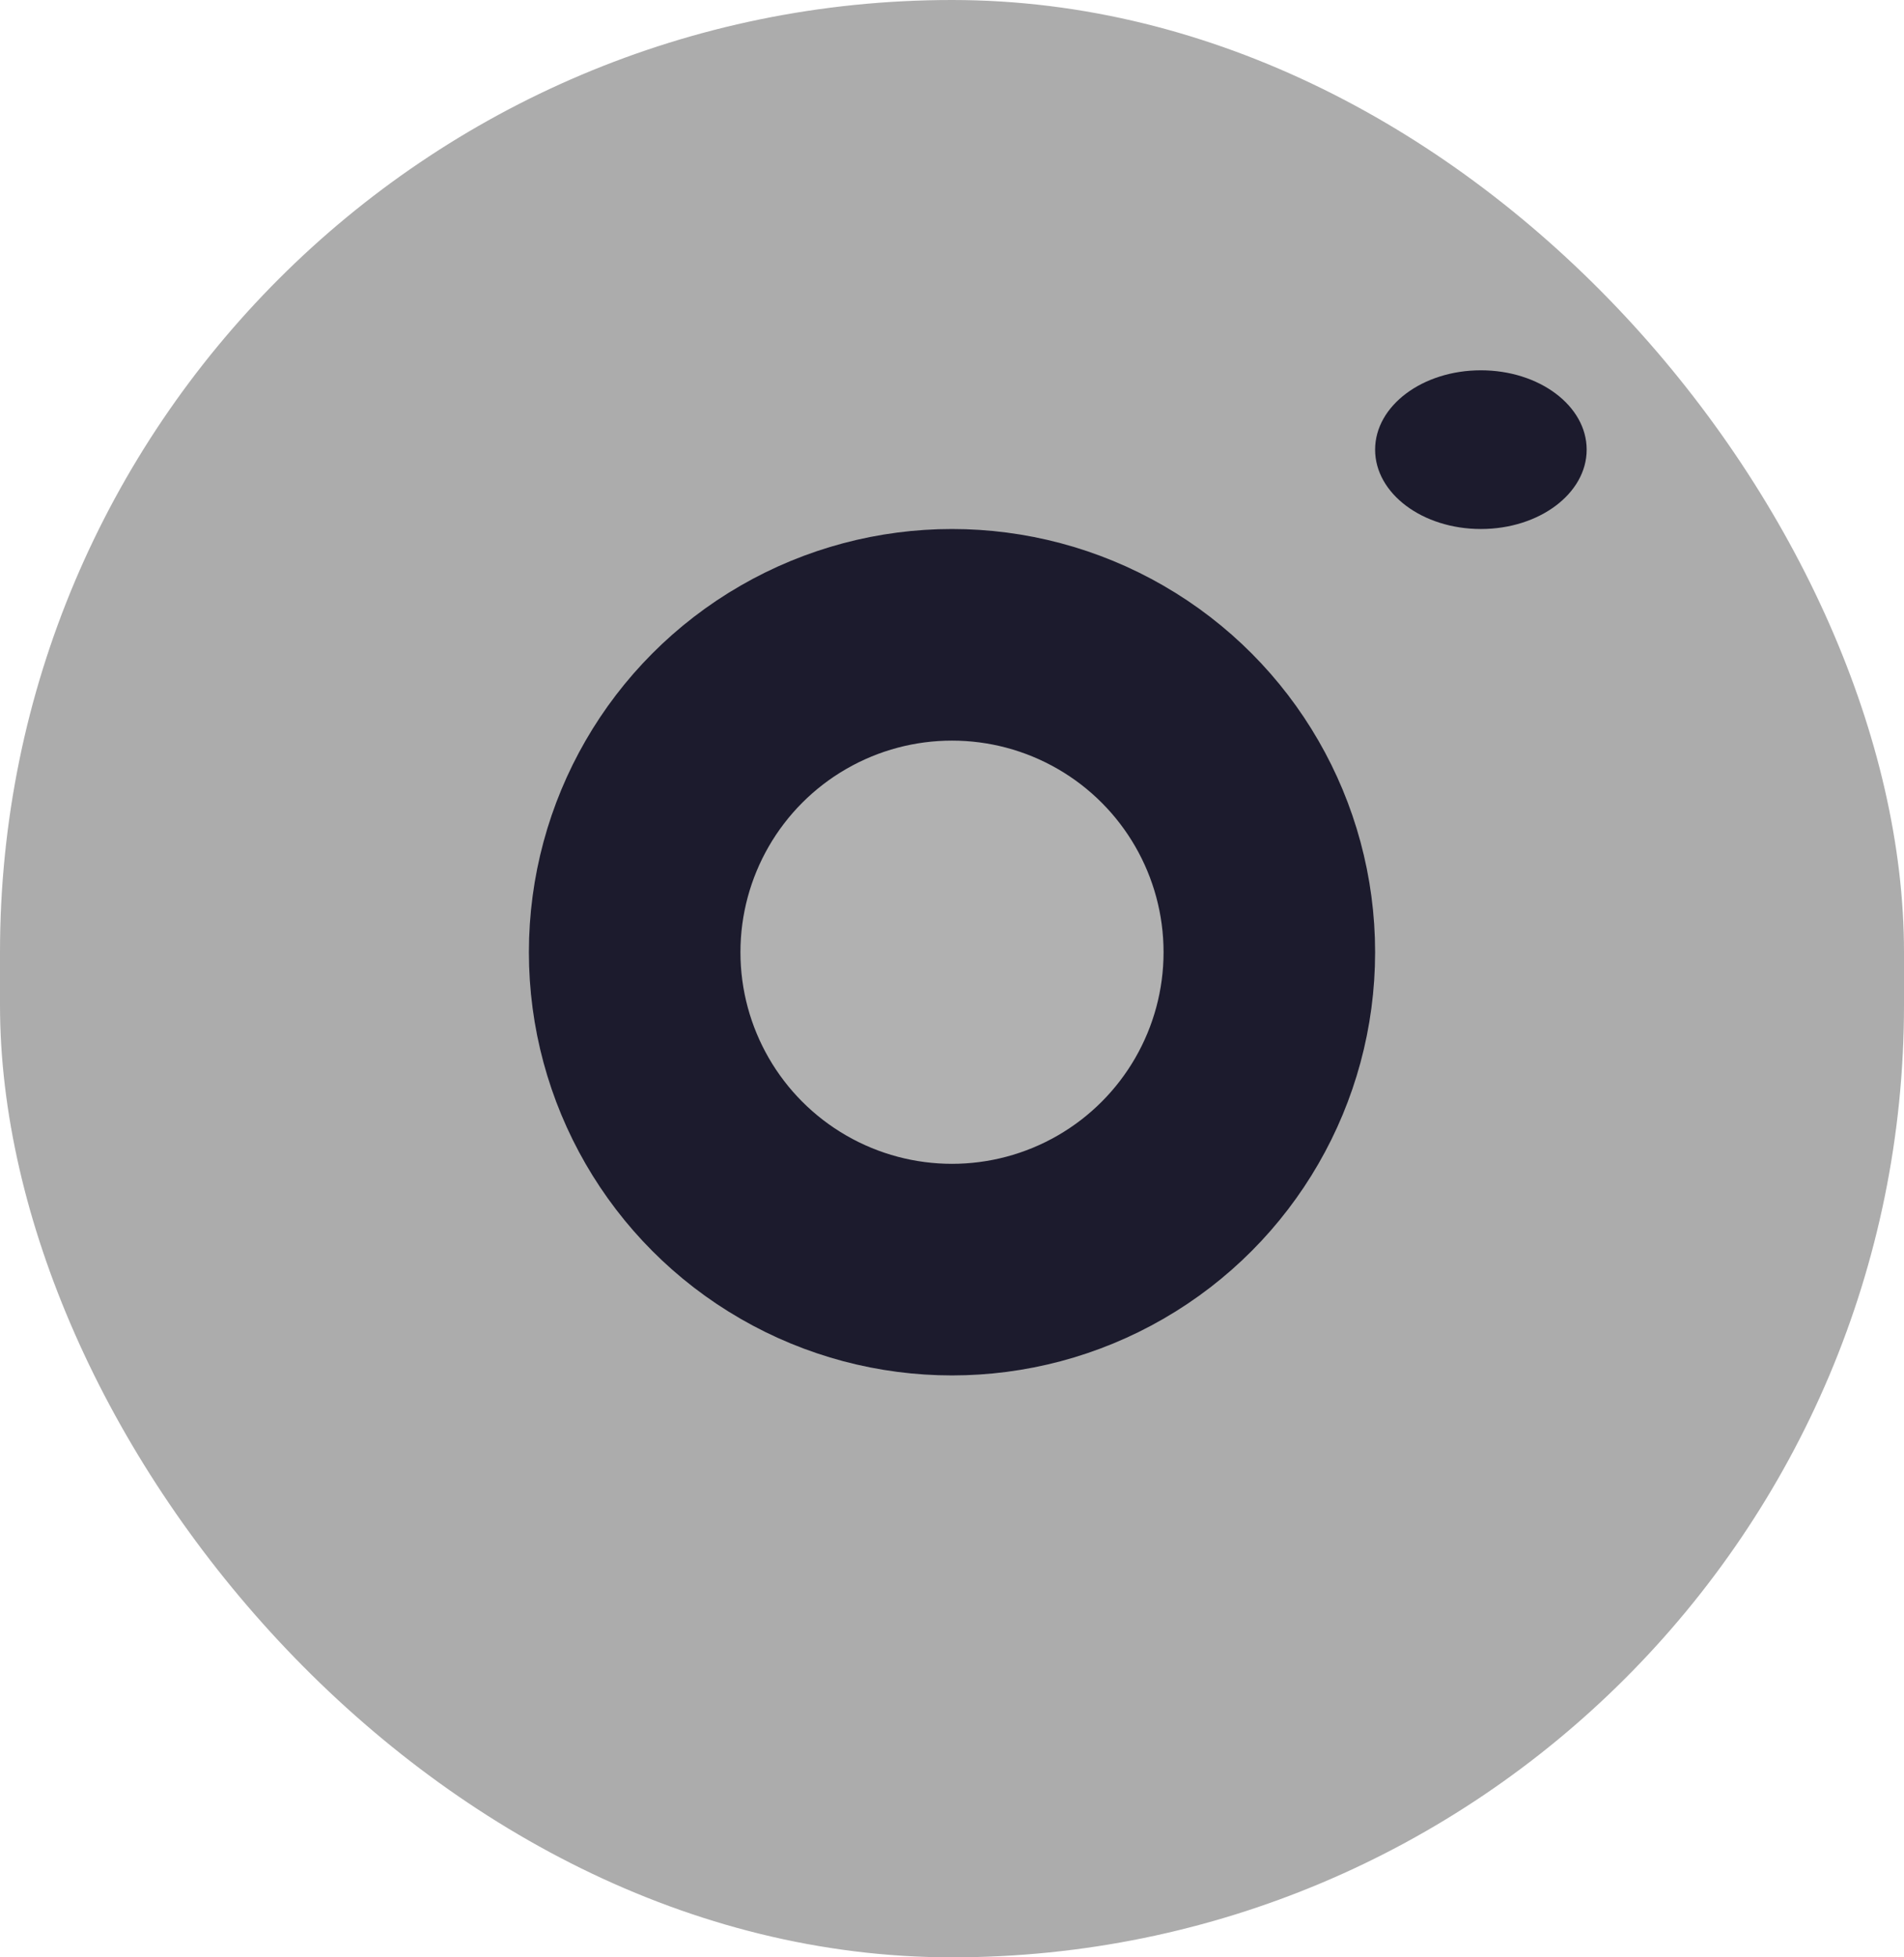
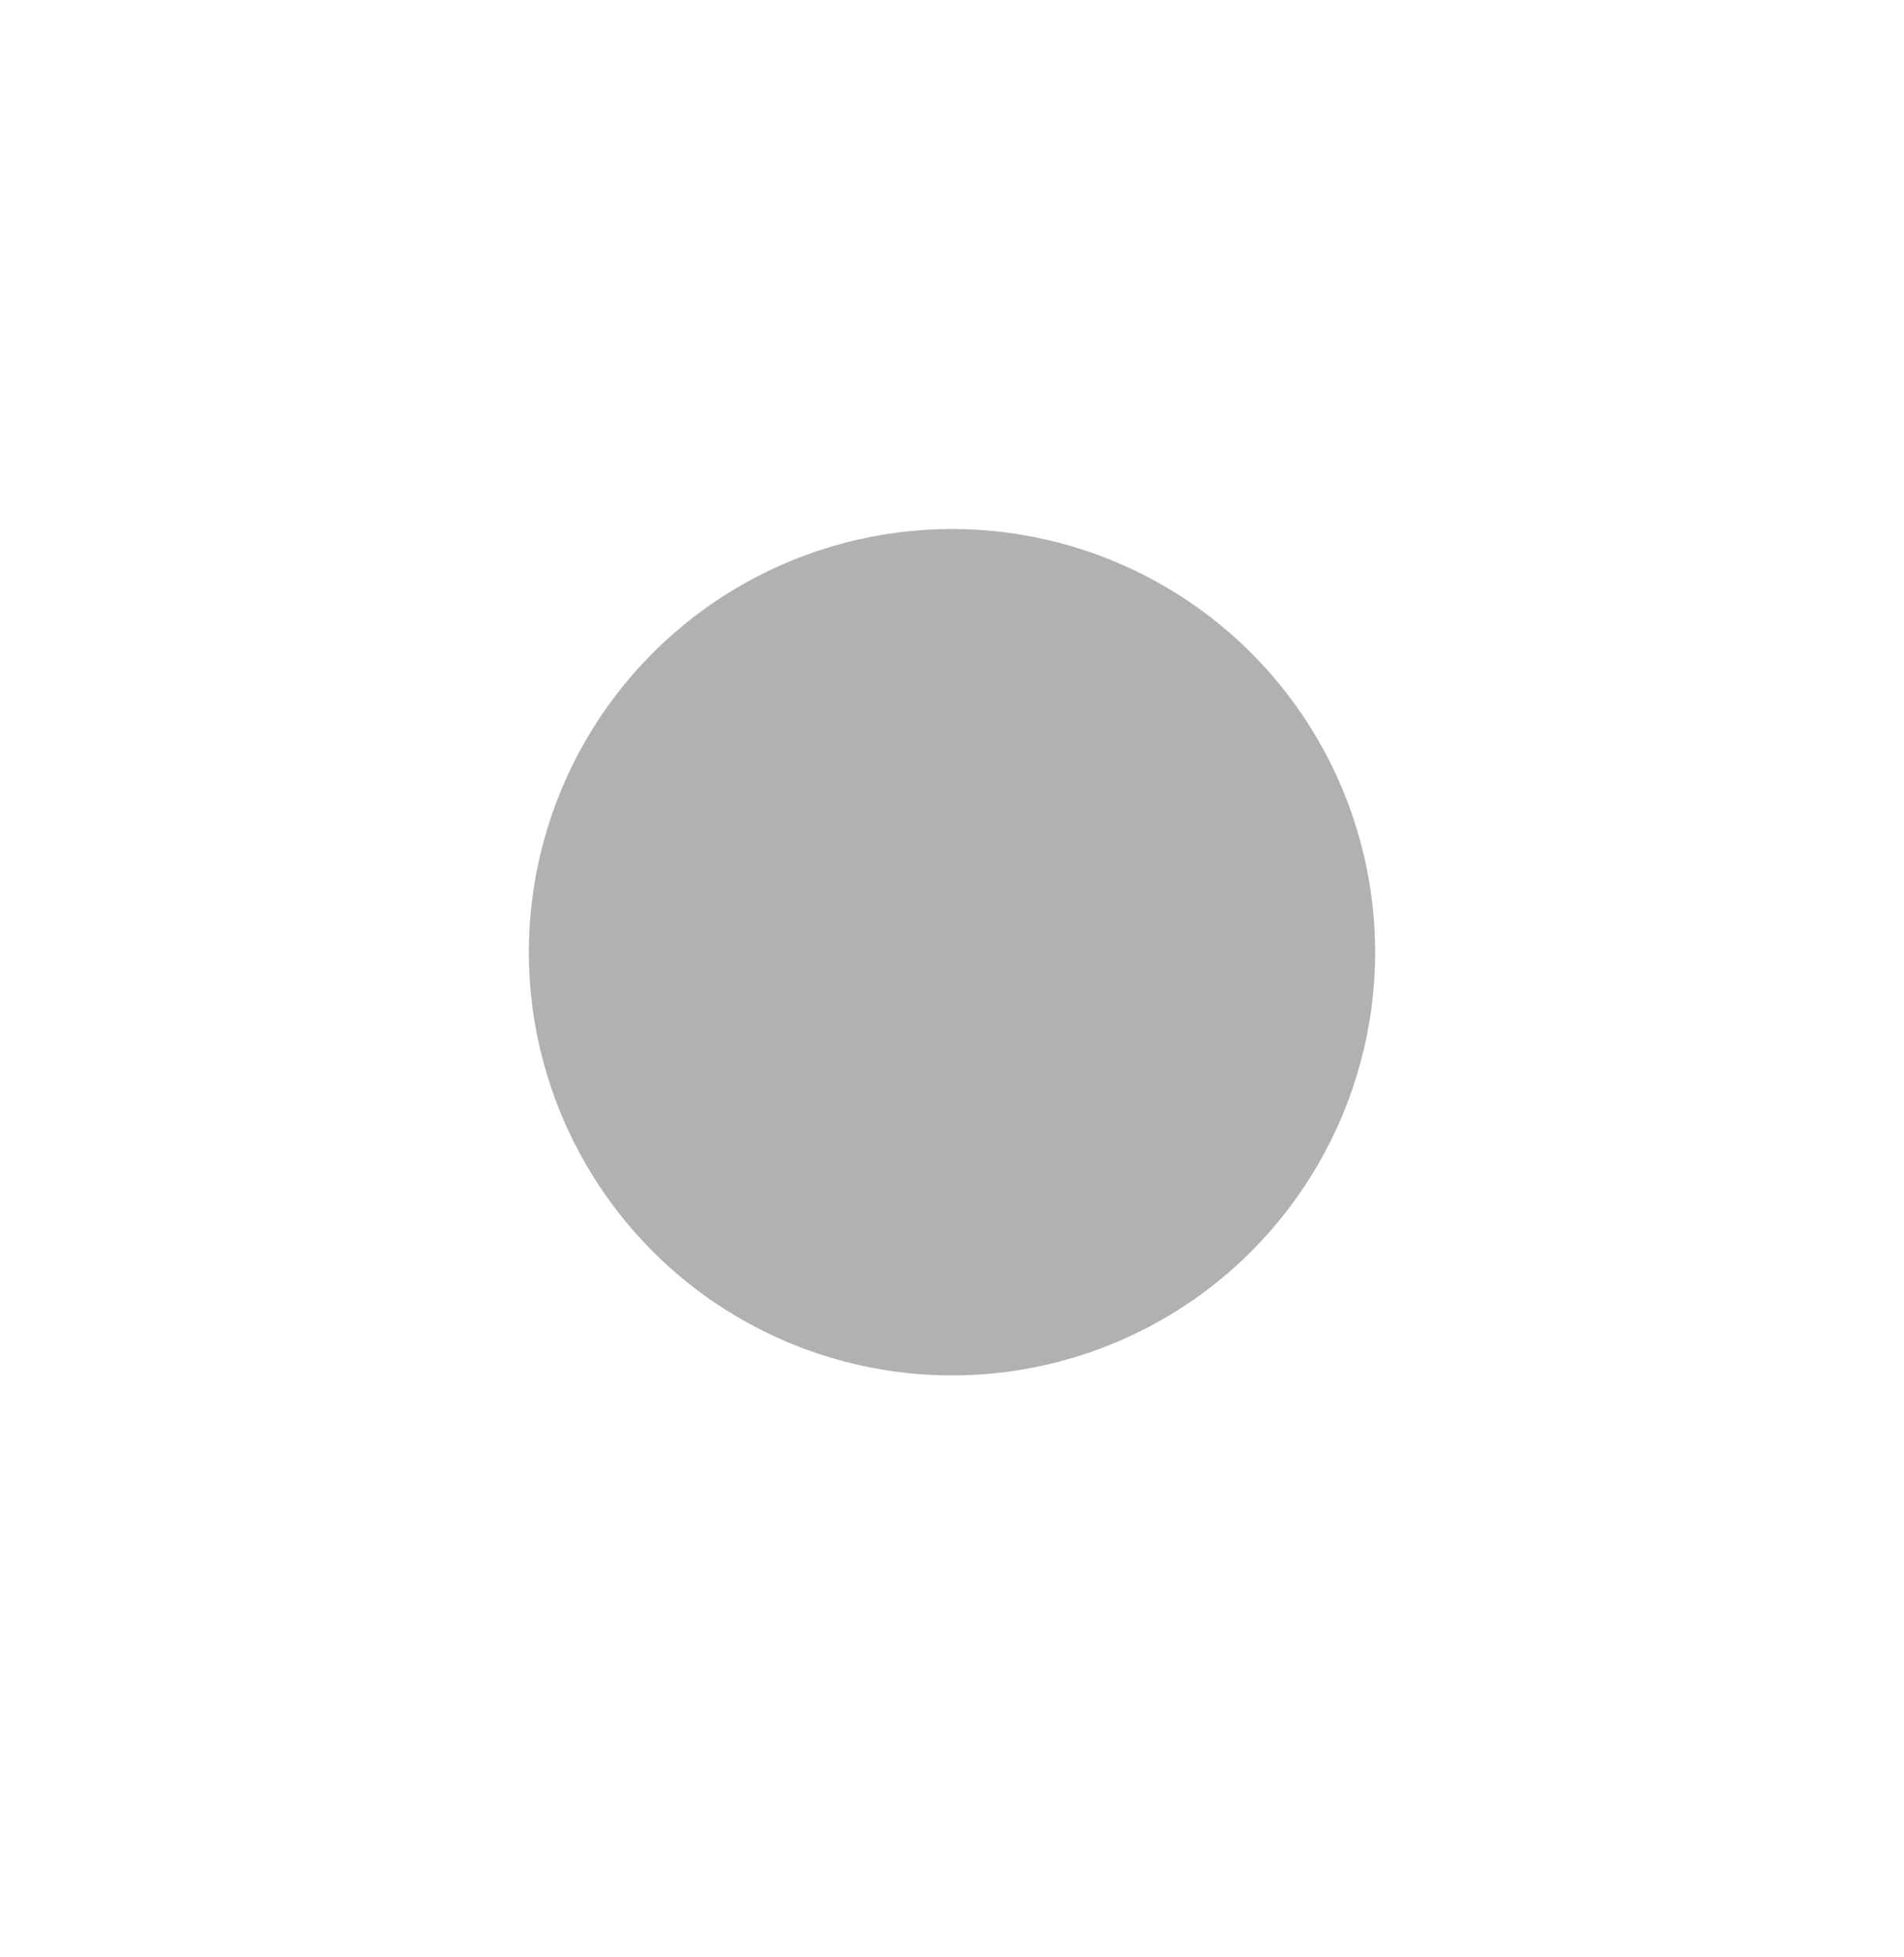
<svg xmlns="http://www.w3.org/2000/svg" width="36" height="37" viewBox="0 0 36 37">
  <g id="btn_instar" transform="translate(-0.25)">
-     <rect id="bg" width="36" height="37" rx="18" transform="translate(0.25)" fill="#acacac" />
    <g id="ico_instar">
      <g id="타원_25" data-name="타원 25" transform="translate(10.25 10)" fill="#b1b1b1" stroke="#1c1b2d" stroke-width="4">
        <circle cx="8" cy="8" r="8" stroke="none" />
-         <circle cx="8" cy="8" r="6" fill="none" />
      </g>
-       <ellipse id="타원_26" data-name="타원 26" cx="2" cy="1.5" rx="2" ry="1.5" transform="translate(26.25 7)" fill="#1c1b2d" />
    </g>
  </g>
</svg>